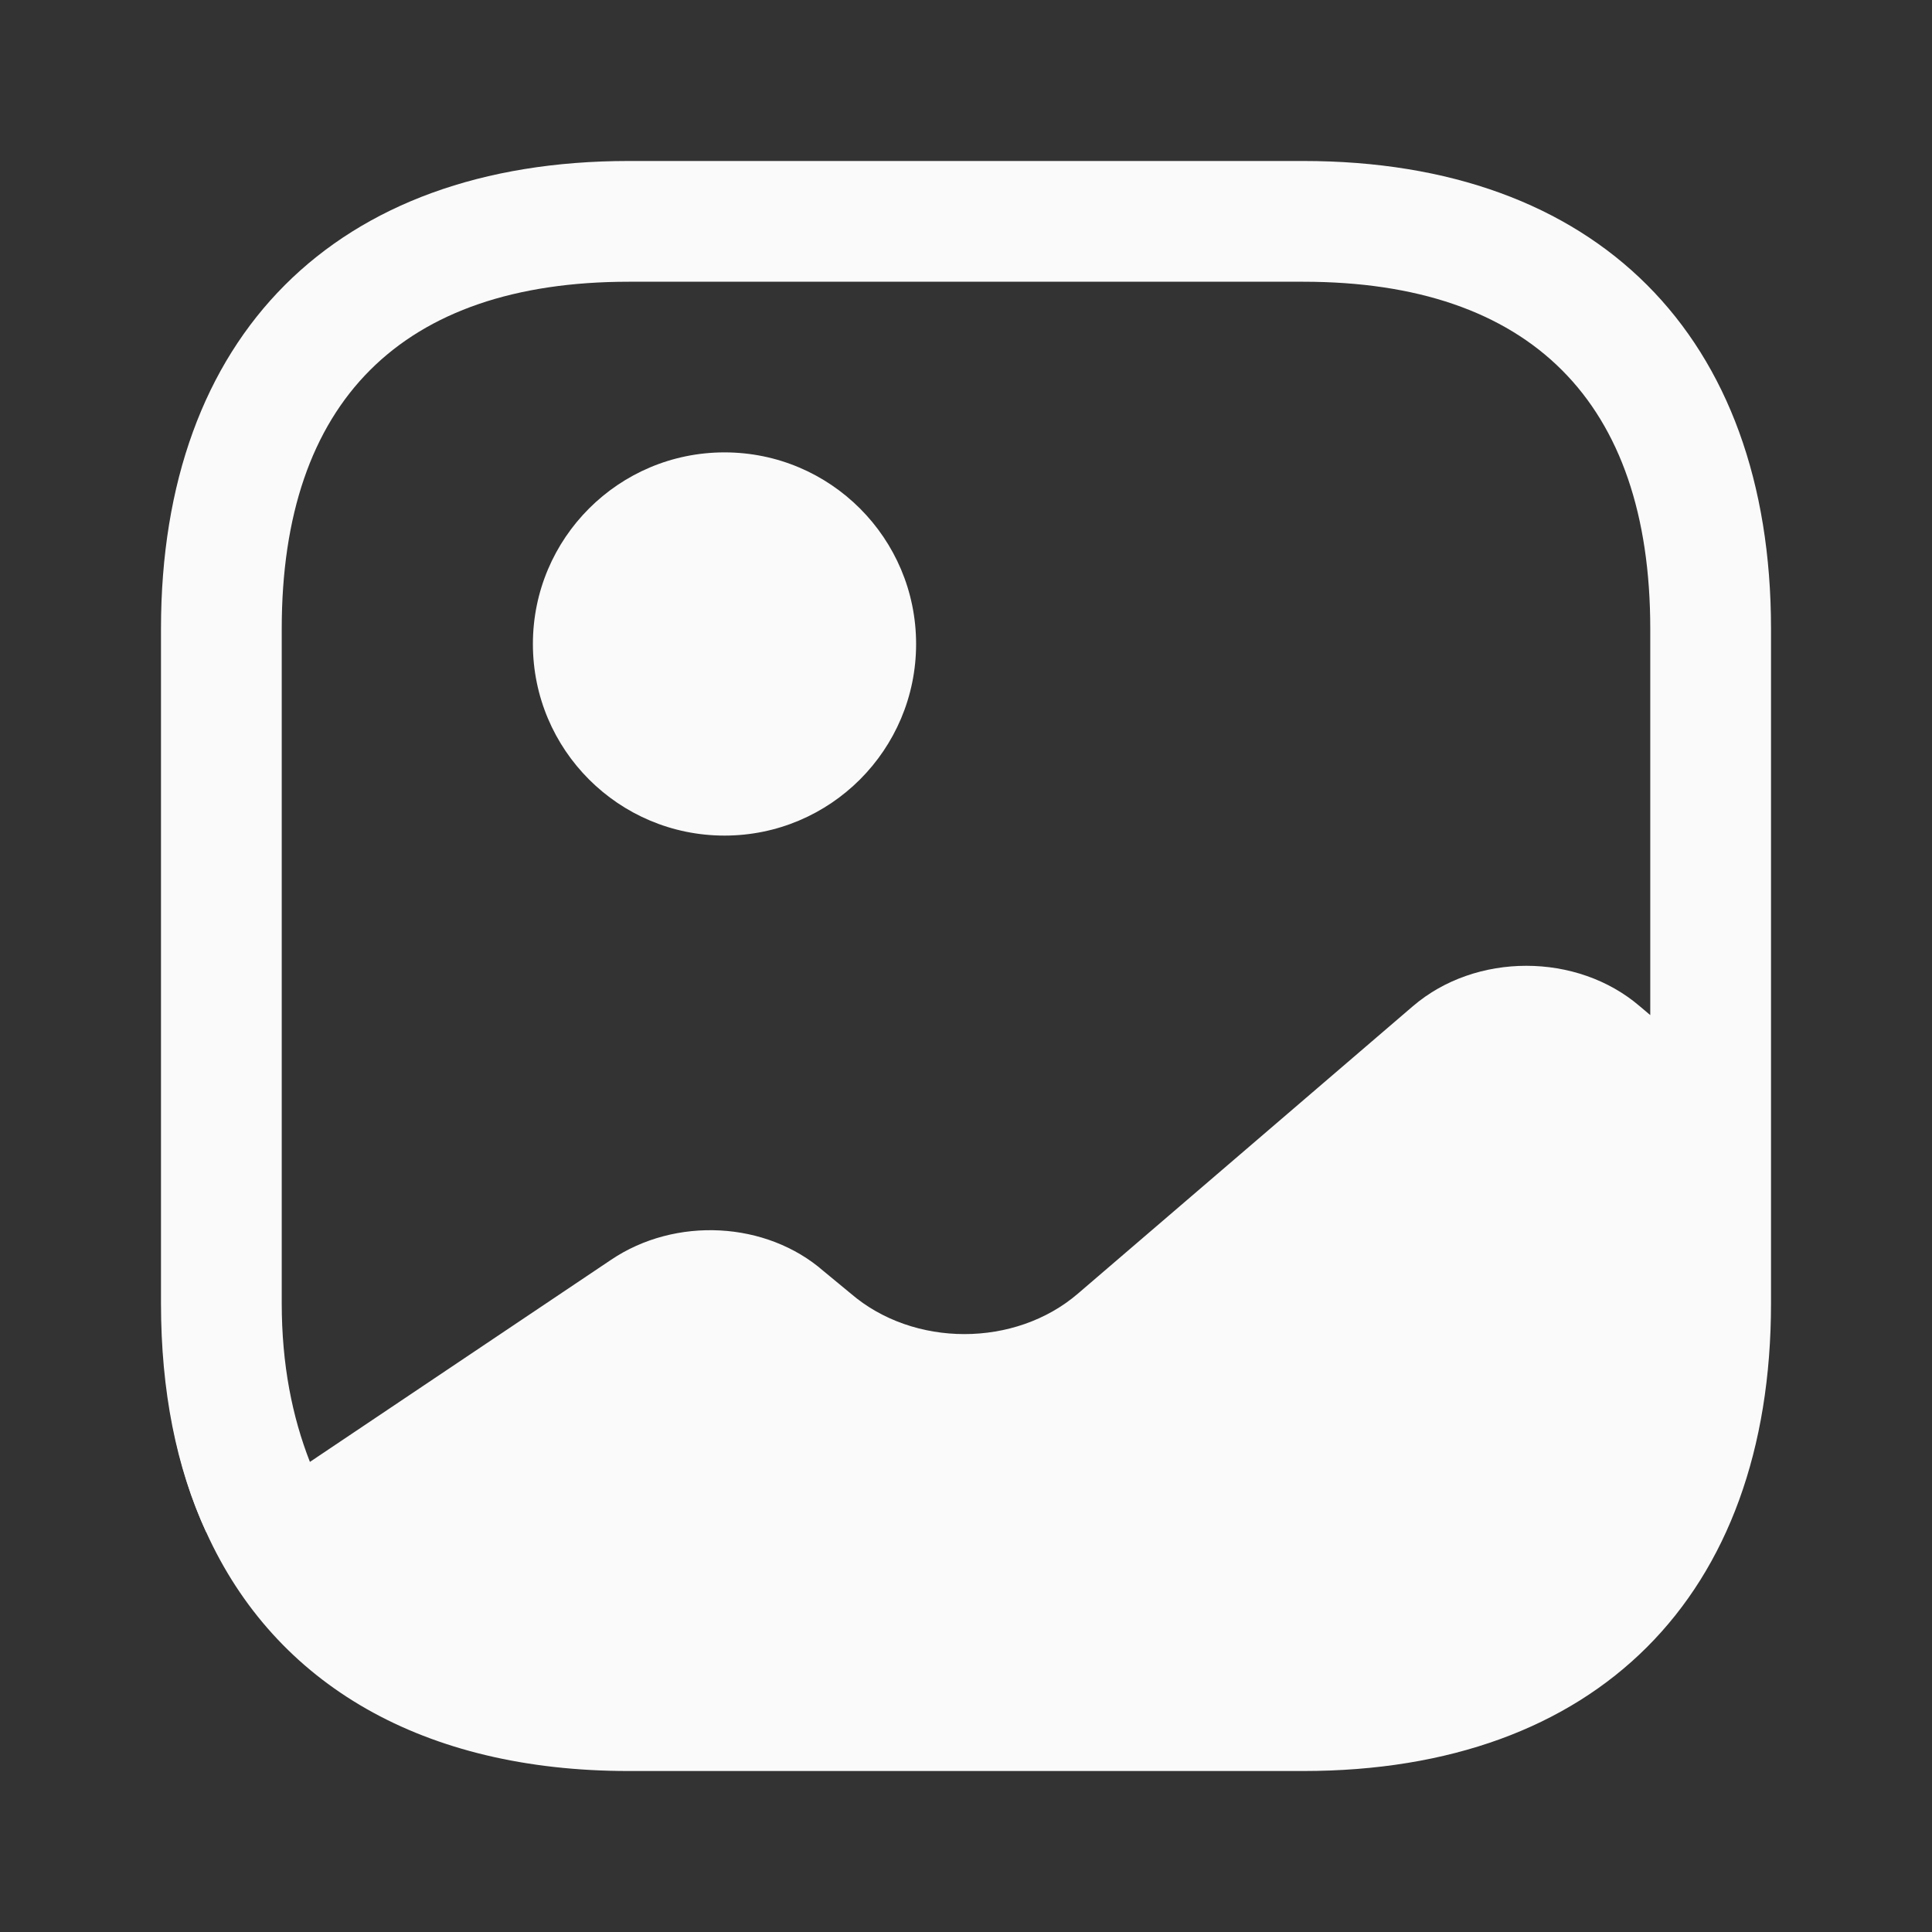
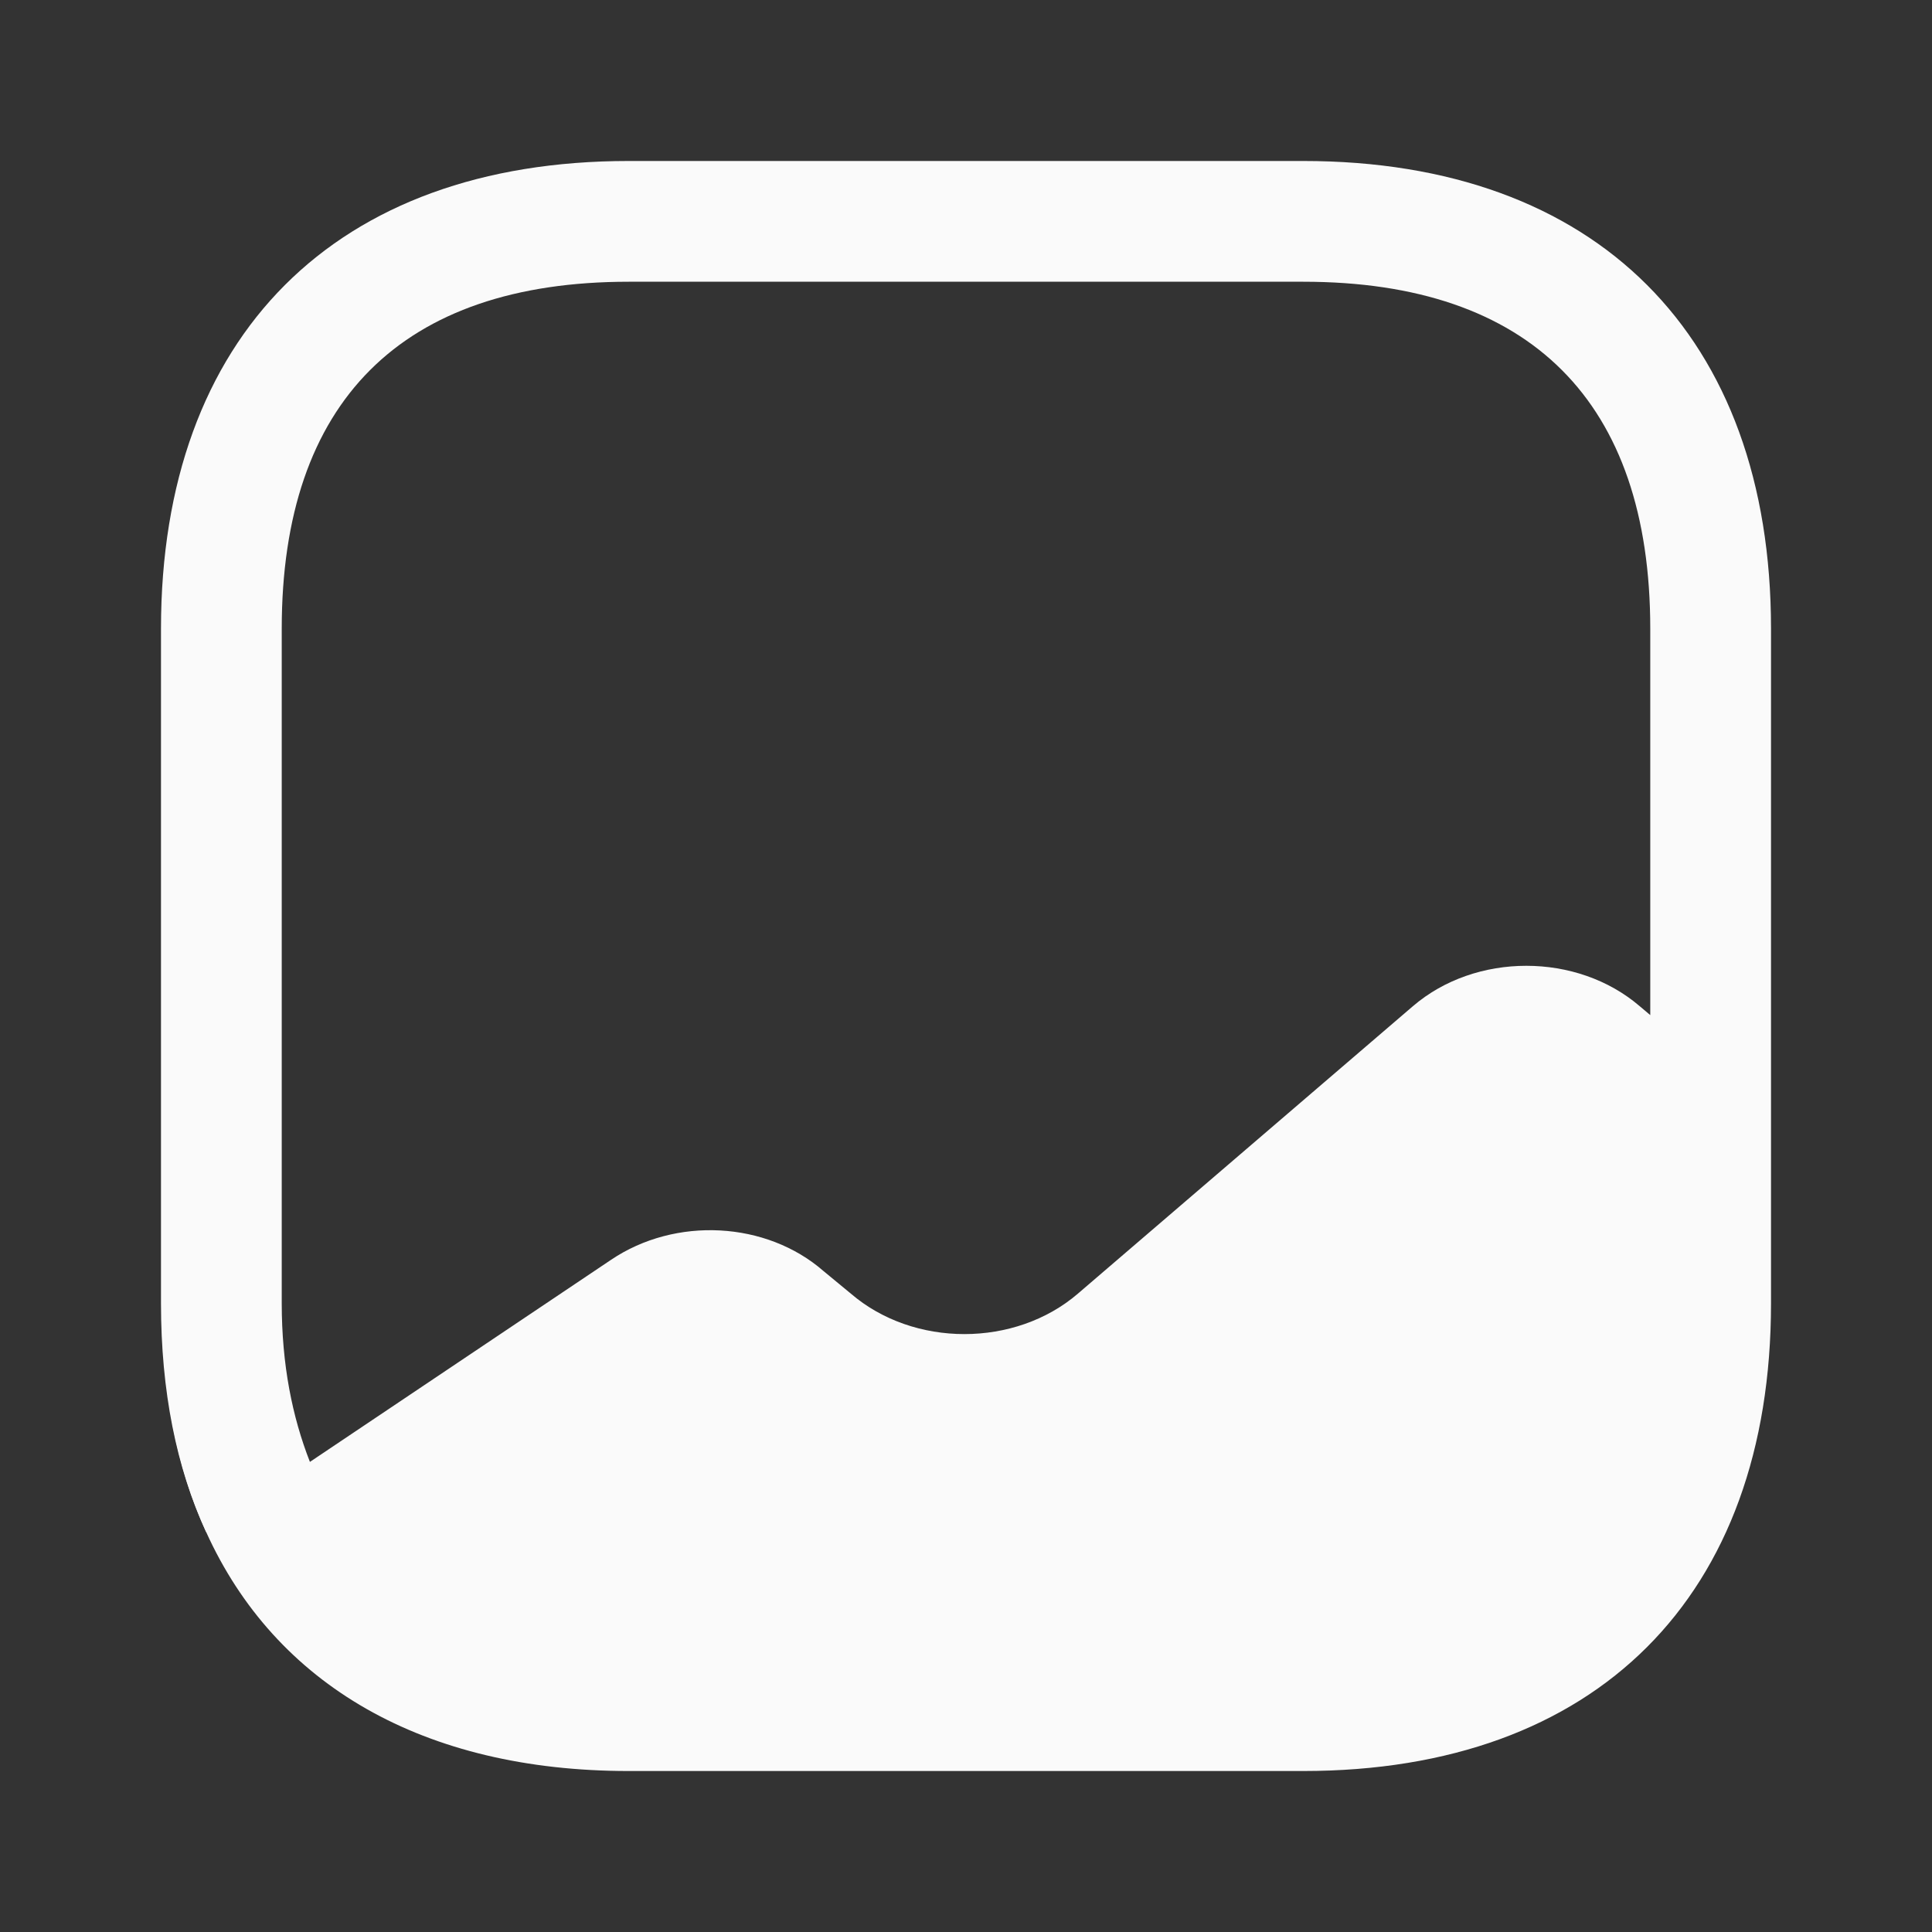
<svg xmlns="http://www.w3.org/2000/svg" width="46" height="46" viewBox="0 0 46 46" fill="none">
  <rect x="0" y="0" width="46" height="46" fill="#333333" stroke="none" />
  <path d="M4.945 36.436L4.907 36.474C4.389 35.343 4.063 34.059 3.929 32.641C4.063 34.04 4.428 35.305 4.945 36.436Z" fill="#FAFAFA" />
-   <path d="M17.25 19.895C19.77 19.895 21.812 17.852 21.812 15.333C21.812 12.814 19.77 10.771 17.25 10.771C14.731 10.771 12.688 12.814 12.688 15.333C12.688 17.852 14.731 19.895 17.25 19.895Z" fill="#FAFAFA" />
  <path d="M31.031 3.833H14.969C7.993 3.833 3.833 7.993 3.833 14.969V31.031C3.833 33.12 4.198 34.941 4.907 36.474C6.555 40.116 10.082 42.167 14.969 42.167H31.031C38.008 42.167 42.167 38.008 42.167 31.031V26.642V14.969C42.167 7.993 38.008 3.833 31.031 3.833ZM39.043 23.959C37.548 22.674 35.133 22.674 33.638 23.959L25.664 30.801C24.169 32.085 21.754 32.085 20.259 30.801L19.608 30.264C18.247 29.076 16.081 28.961 14.548 29.996L7.379 34.807C6.958 33.733 6.708 32.488 6.708 31.031V14.969C6.708 9.564 9.564 6.708 14.969 6.708H31.031C36.436 6.708 39.292 9.564 39.292 14.969V24.169L39.043 23.959Z" fill="#FAFAFA" />
</svg>